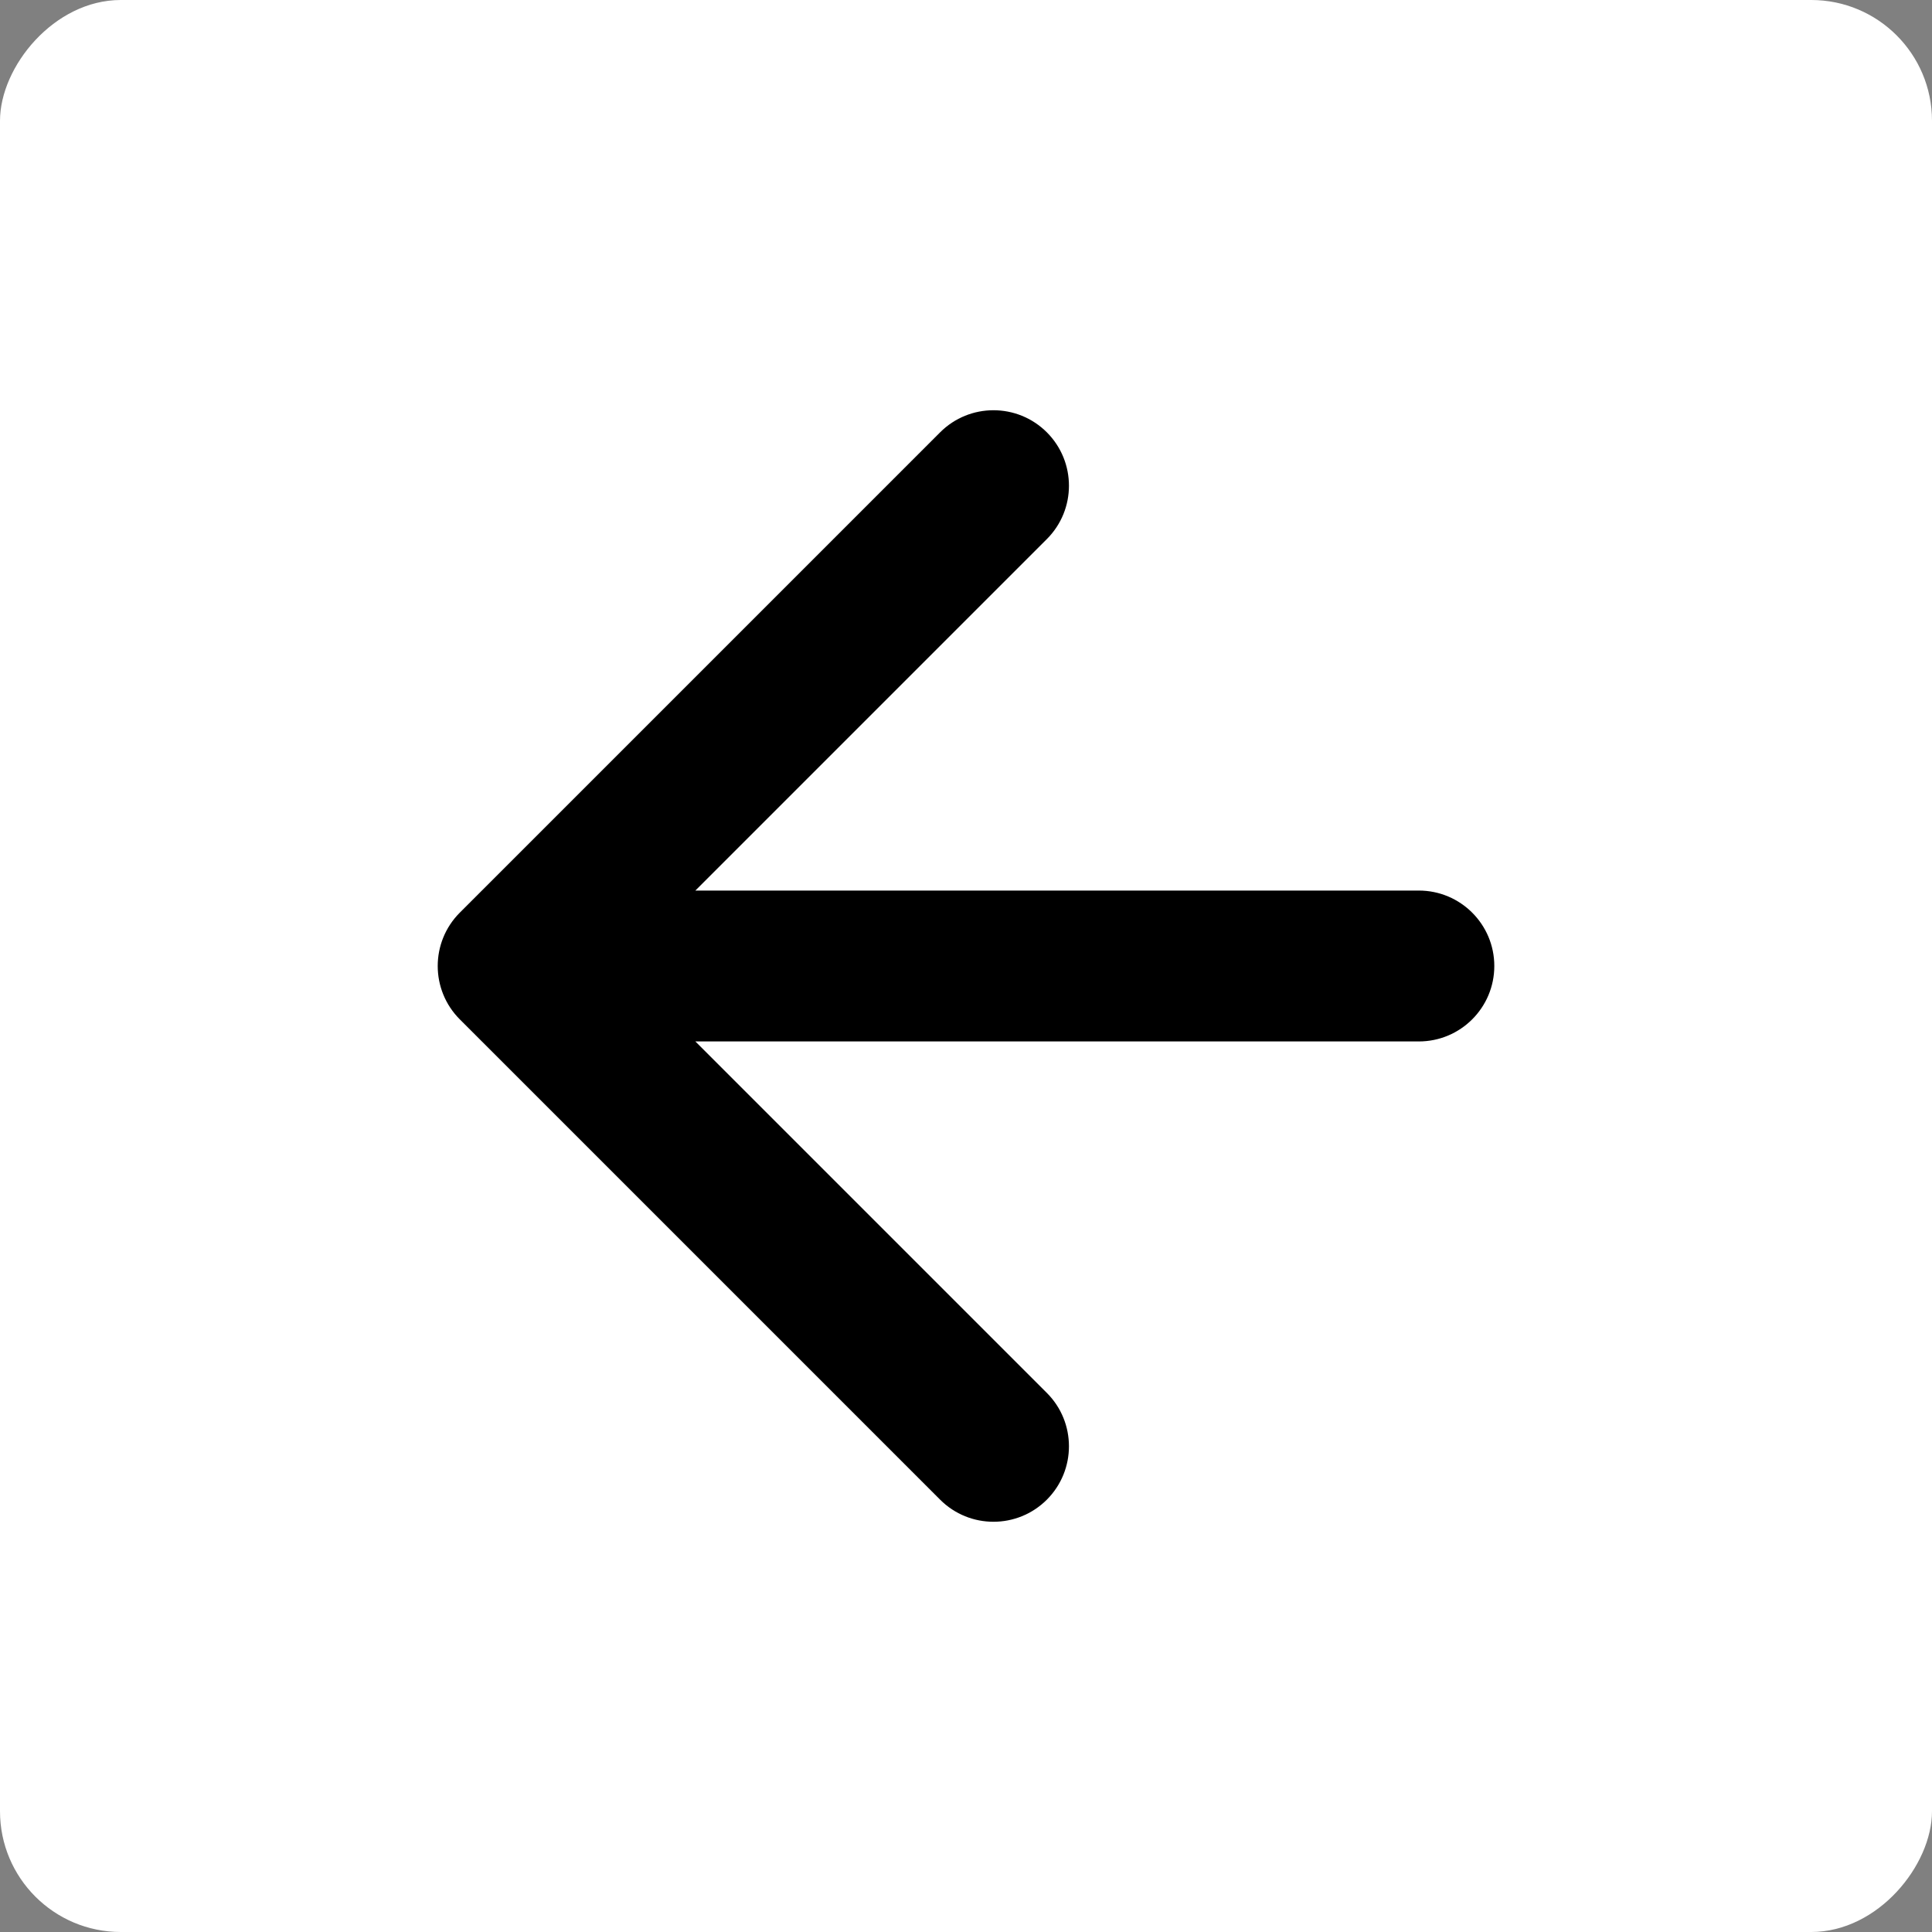
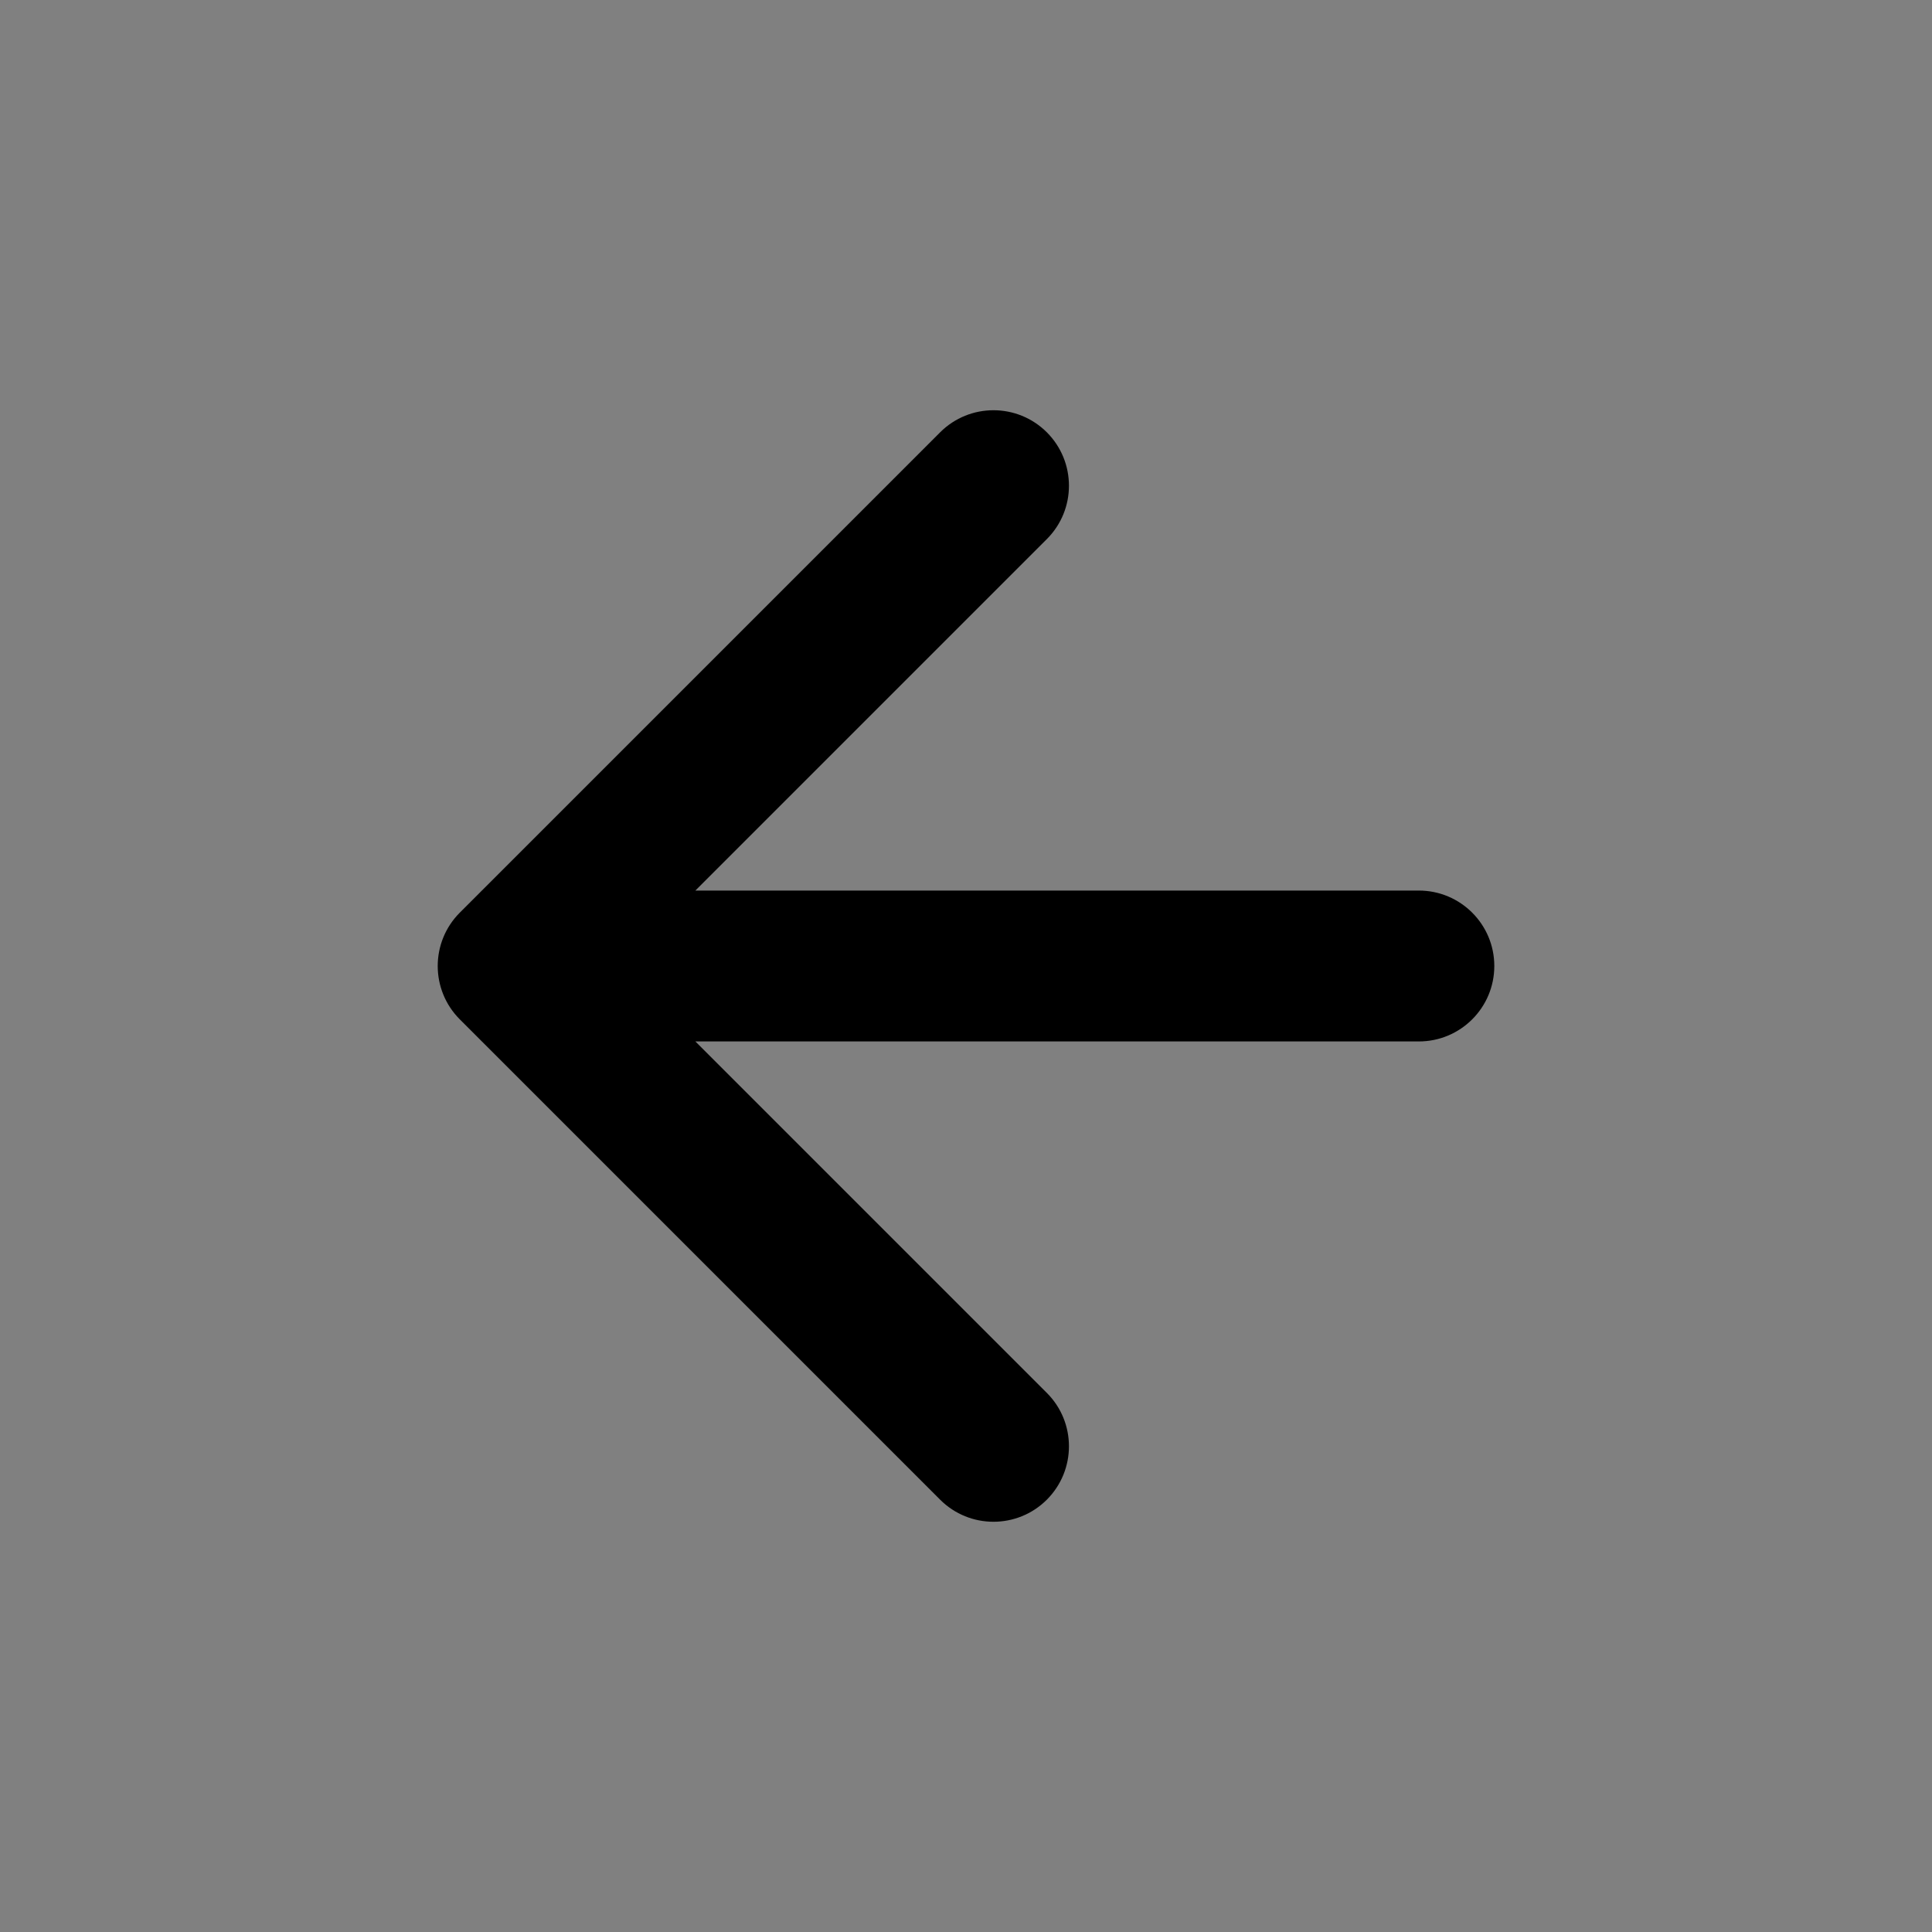
<svg xmlns="http://www.w3.org/2000/svg" width="40" height="40" viewBox="0 0 40 40" fill="none">
  <rect x="0" y="0" width="40" height="40" fill="#808080" stroke="none" />
-   <rect width="40" height="40" rx="2.5" transform="matrix(-1 0 0 1 40 0)" fill="white" />
-   <path d="M29.375 18.438C30.238 18.438 30.938 19.137 30.938 20C30.938 20.863 30.238 21.562 29.375 21.562V18.438ZM9.52 21.105C8.91 20.495 8.91 19.505 9.52 18.895L19.464 8.951C20.074 8.341 21.063 8.341 21.674 8.951C22.284 9.562 22.284 10.551 21.674 11.161L12.835 20L21.674 28.839C22.284 29.449 22.284 30.438 21.674 31.049C21.063 31.659 20.074 31.659 19.464 31.049L9.52 21.105ZM29.375 21.562H10.625V18.438H29.375V21.562Z" fill="black" />
+   <path d="M29.375 18.438C30.238 18.438 30.938 19.137 30.938 20C30.938 20.863 30.238 21.562 29.375 21.562V18.438ZM9.52 21.105C8.91 20.495 8.91 19.505 9.52 18.895L19.464 8.951C20.074 8.341 21.063 8.341 21.674 8.951C22.284 9.562 22.284 10.551 21.674 11.161L12.835 20L21.674 28.839C22.284 29.449 22.284 30.438 21.674 31.049C21.063 31.659 20.074 31.659 19.464 31.049L9.52 21.105ZM29.375 21.562H10.625V18.438H29.375Z" fill="black" />
</svg>